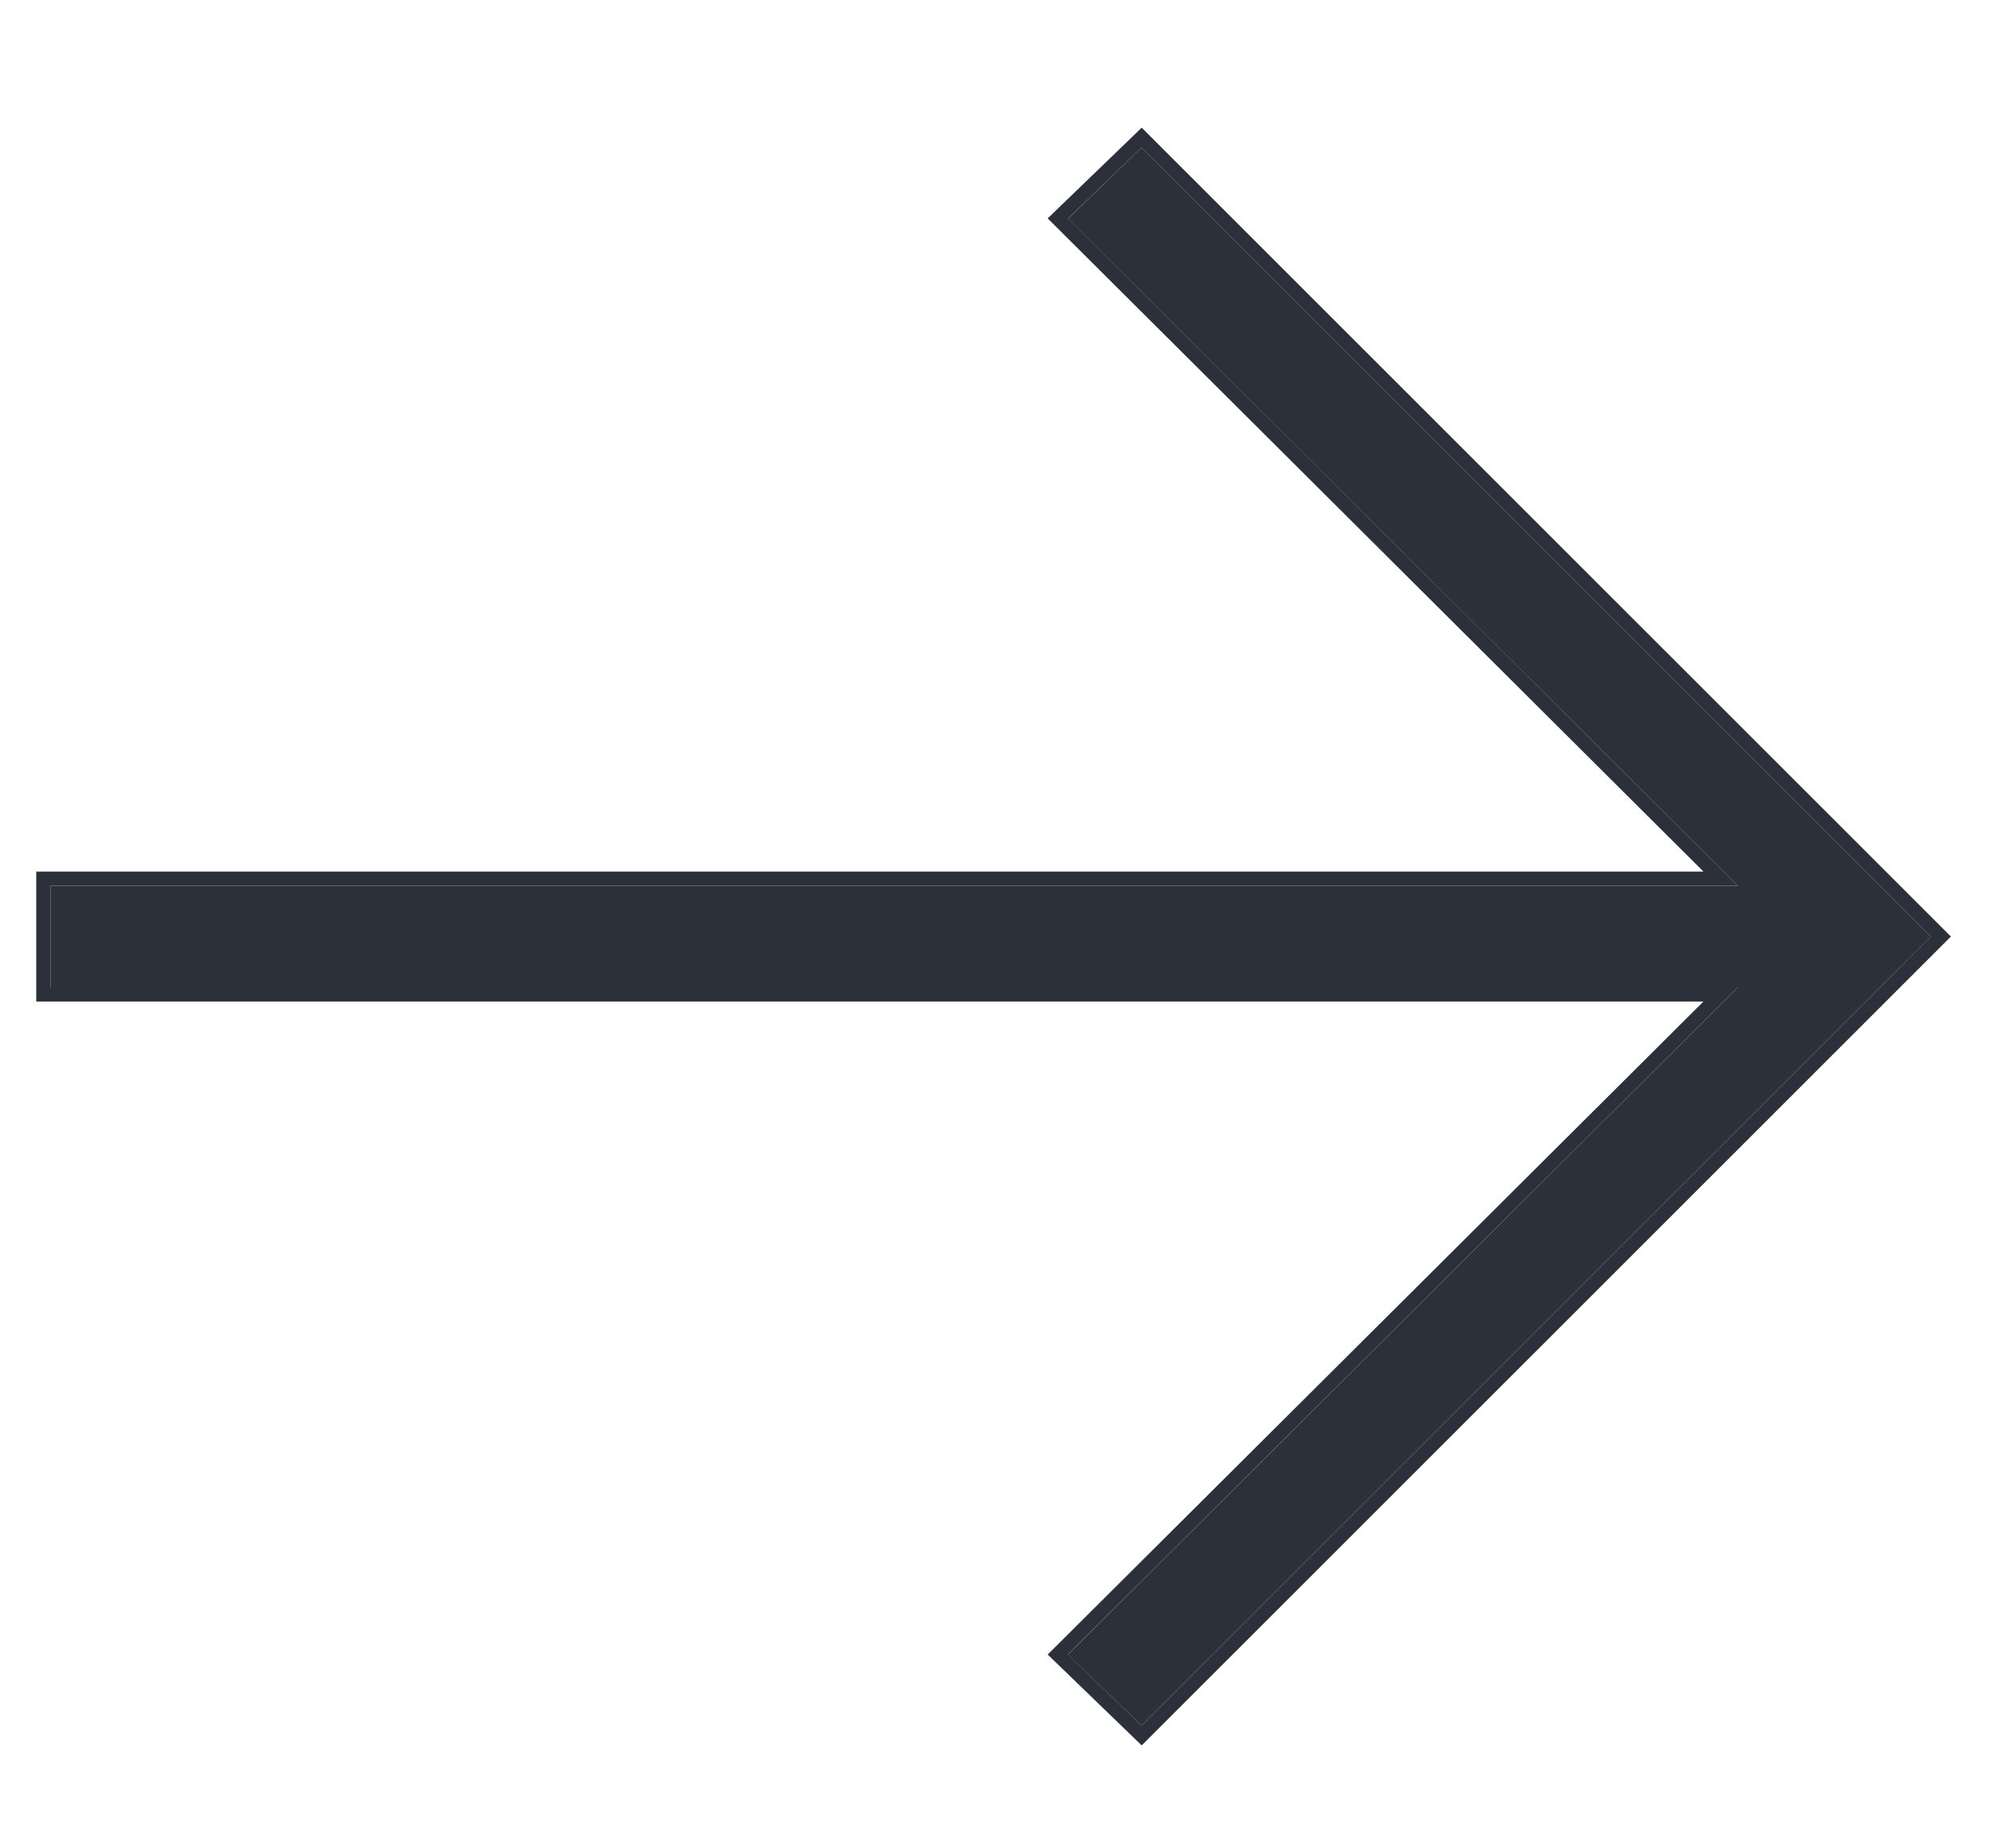
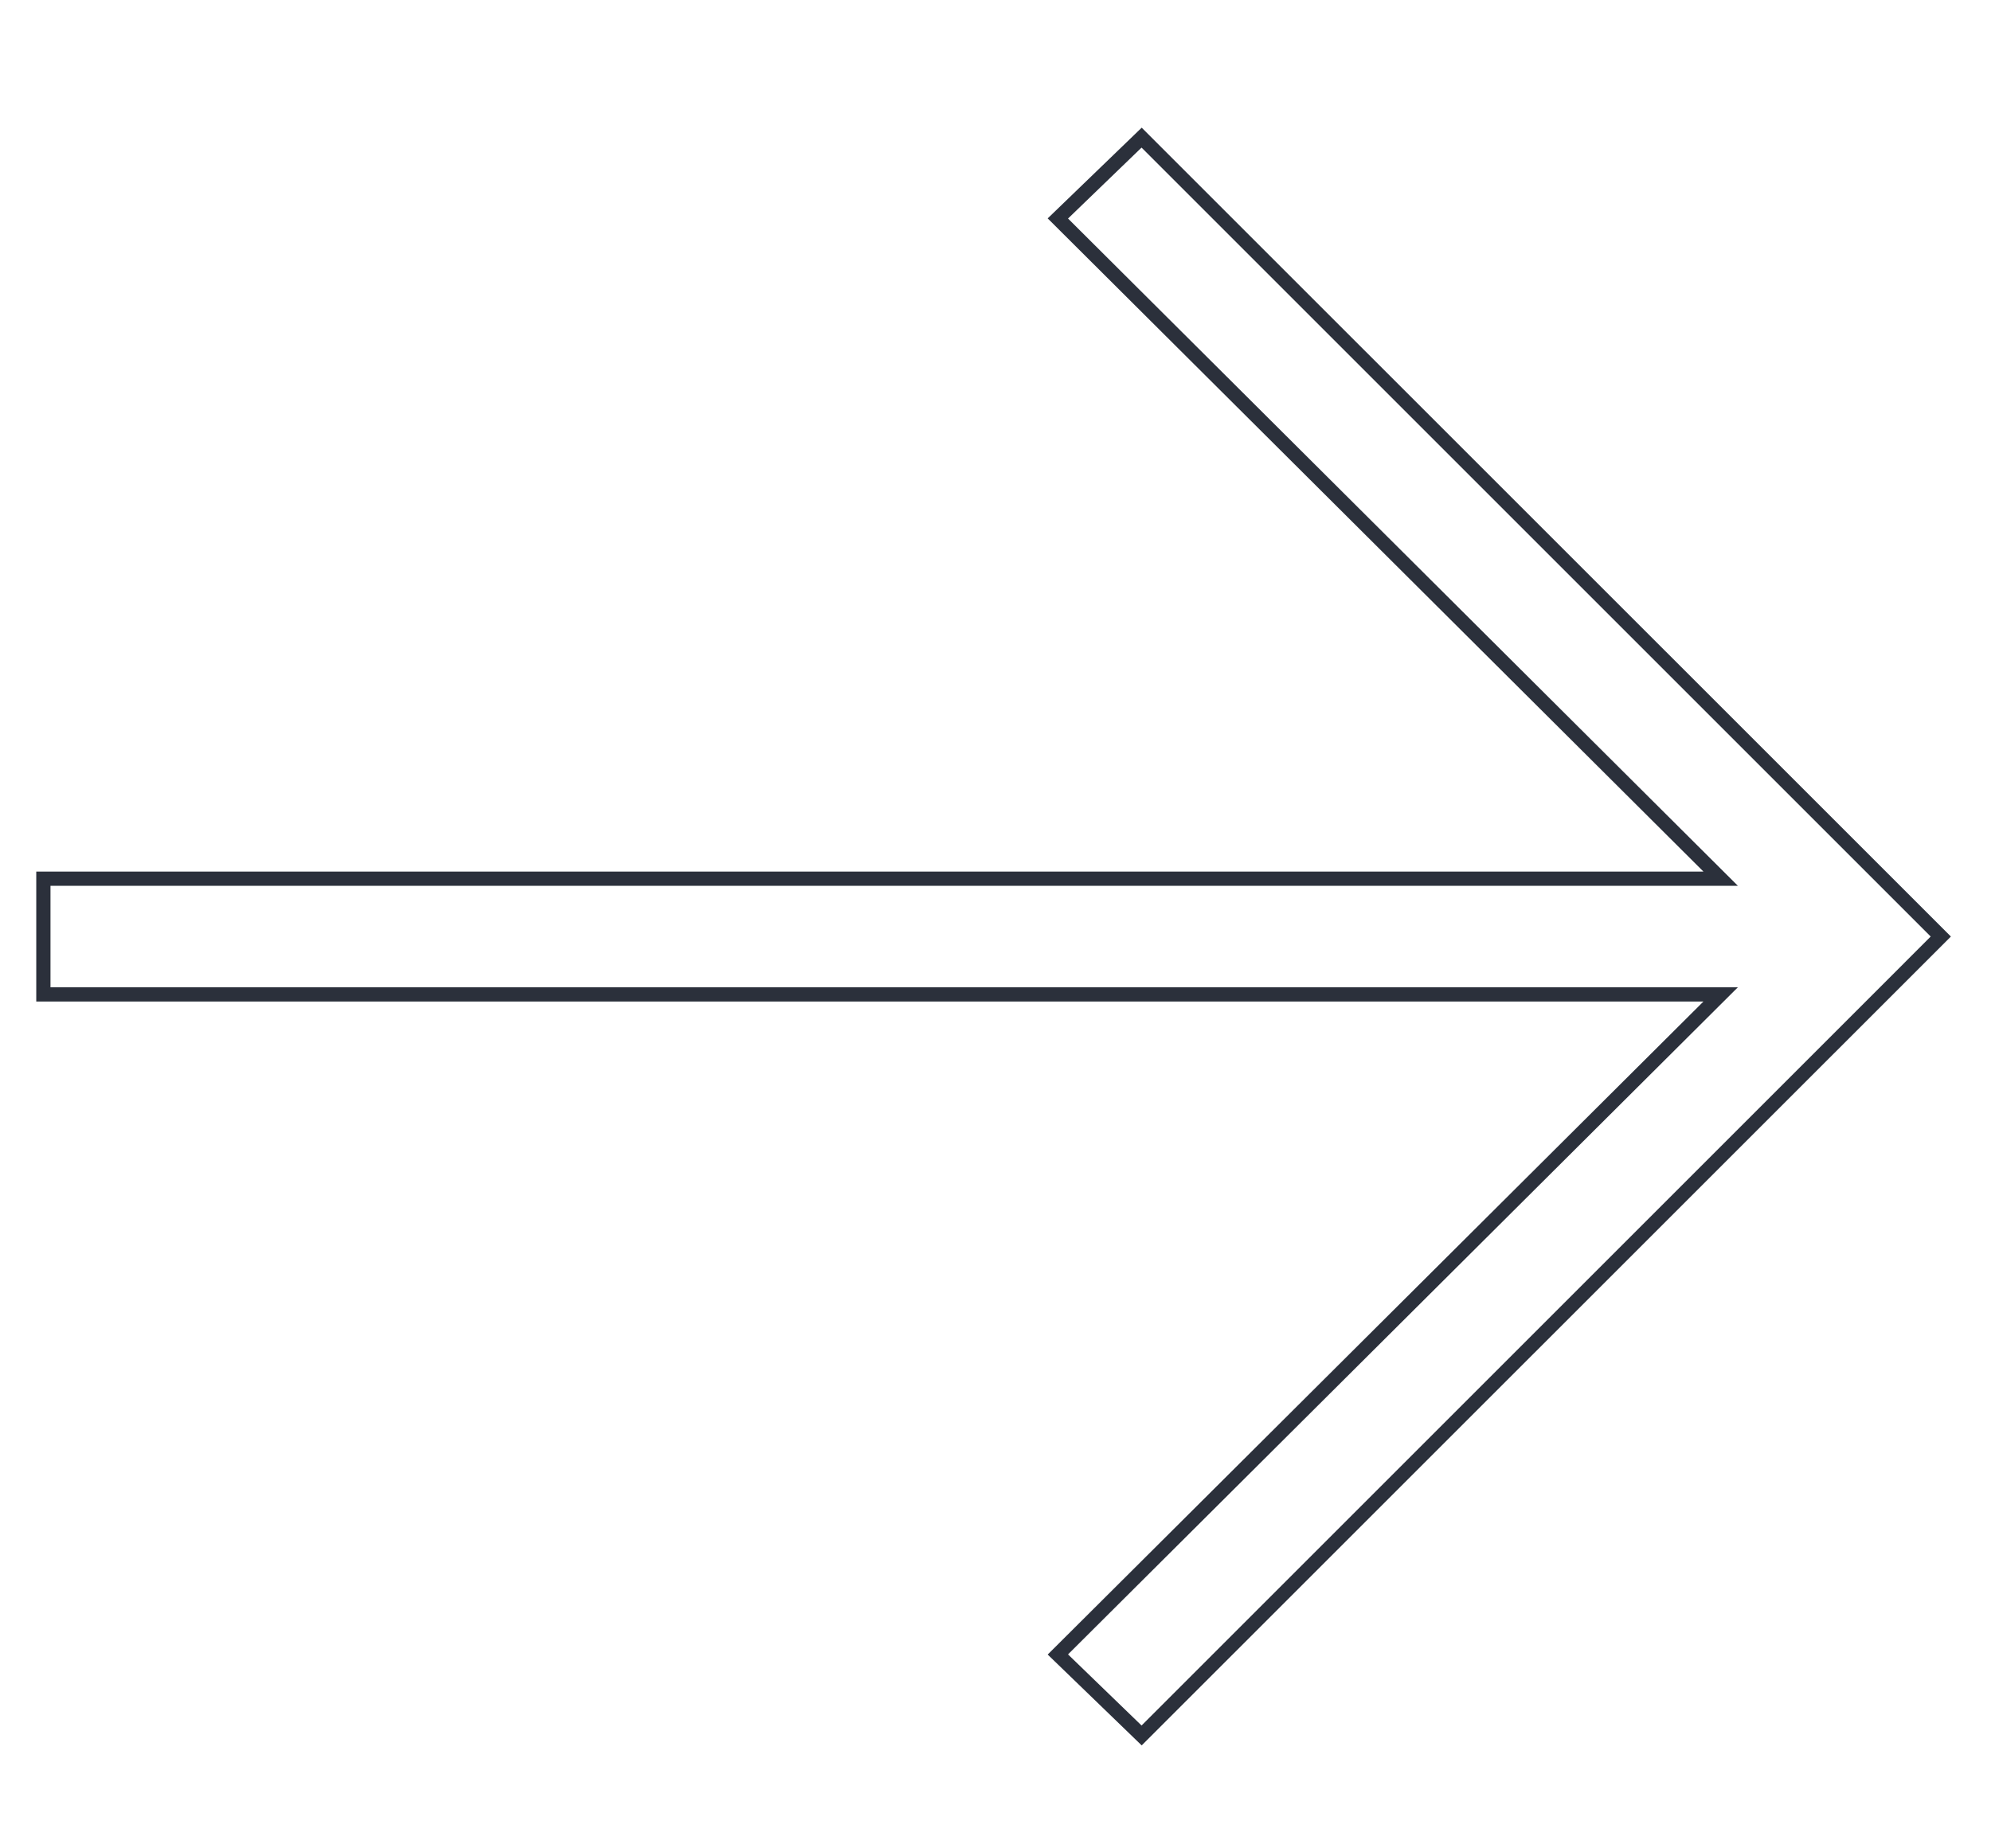
<svg xmlns="http://www.w3.org/2000/svg" width="14" height="13" viewBox="0 0 14 13" fill="none">
-   <path d="M0.355 6.23V6.944H12.22L7.51 11.637L8.027 12.136L13.576 6.587L8.027 1.038L7.51 1.538L12.22 6.23H0.355Z" fill="#2B303B" />
  <path fill-rule="evenodd" clip-rule="evenodd" d="M0.255 6.13H11.978L7.367 1.536L8.028 0.898L13.718 6.587L8.028 12.276L7.367 11.637L11.978 7.044H0.255V6.13ZM12.22 6.944L7.51 11.636L8.027 12.136L13.576 6.587L8.027 1.038L7.51 1.537L12.22 6.23H0.355V6.944H12.22Z" fill="#2B303B" />
</svg>